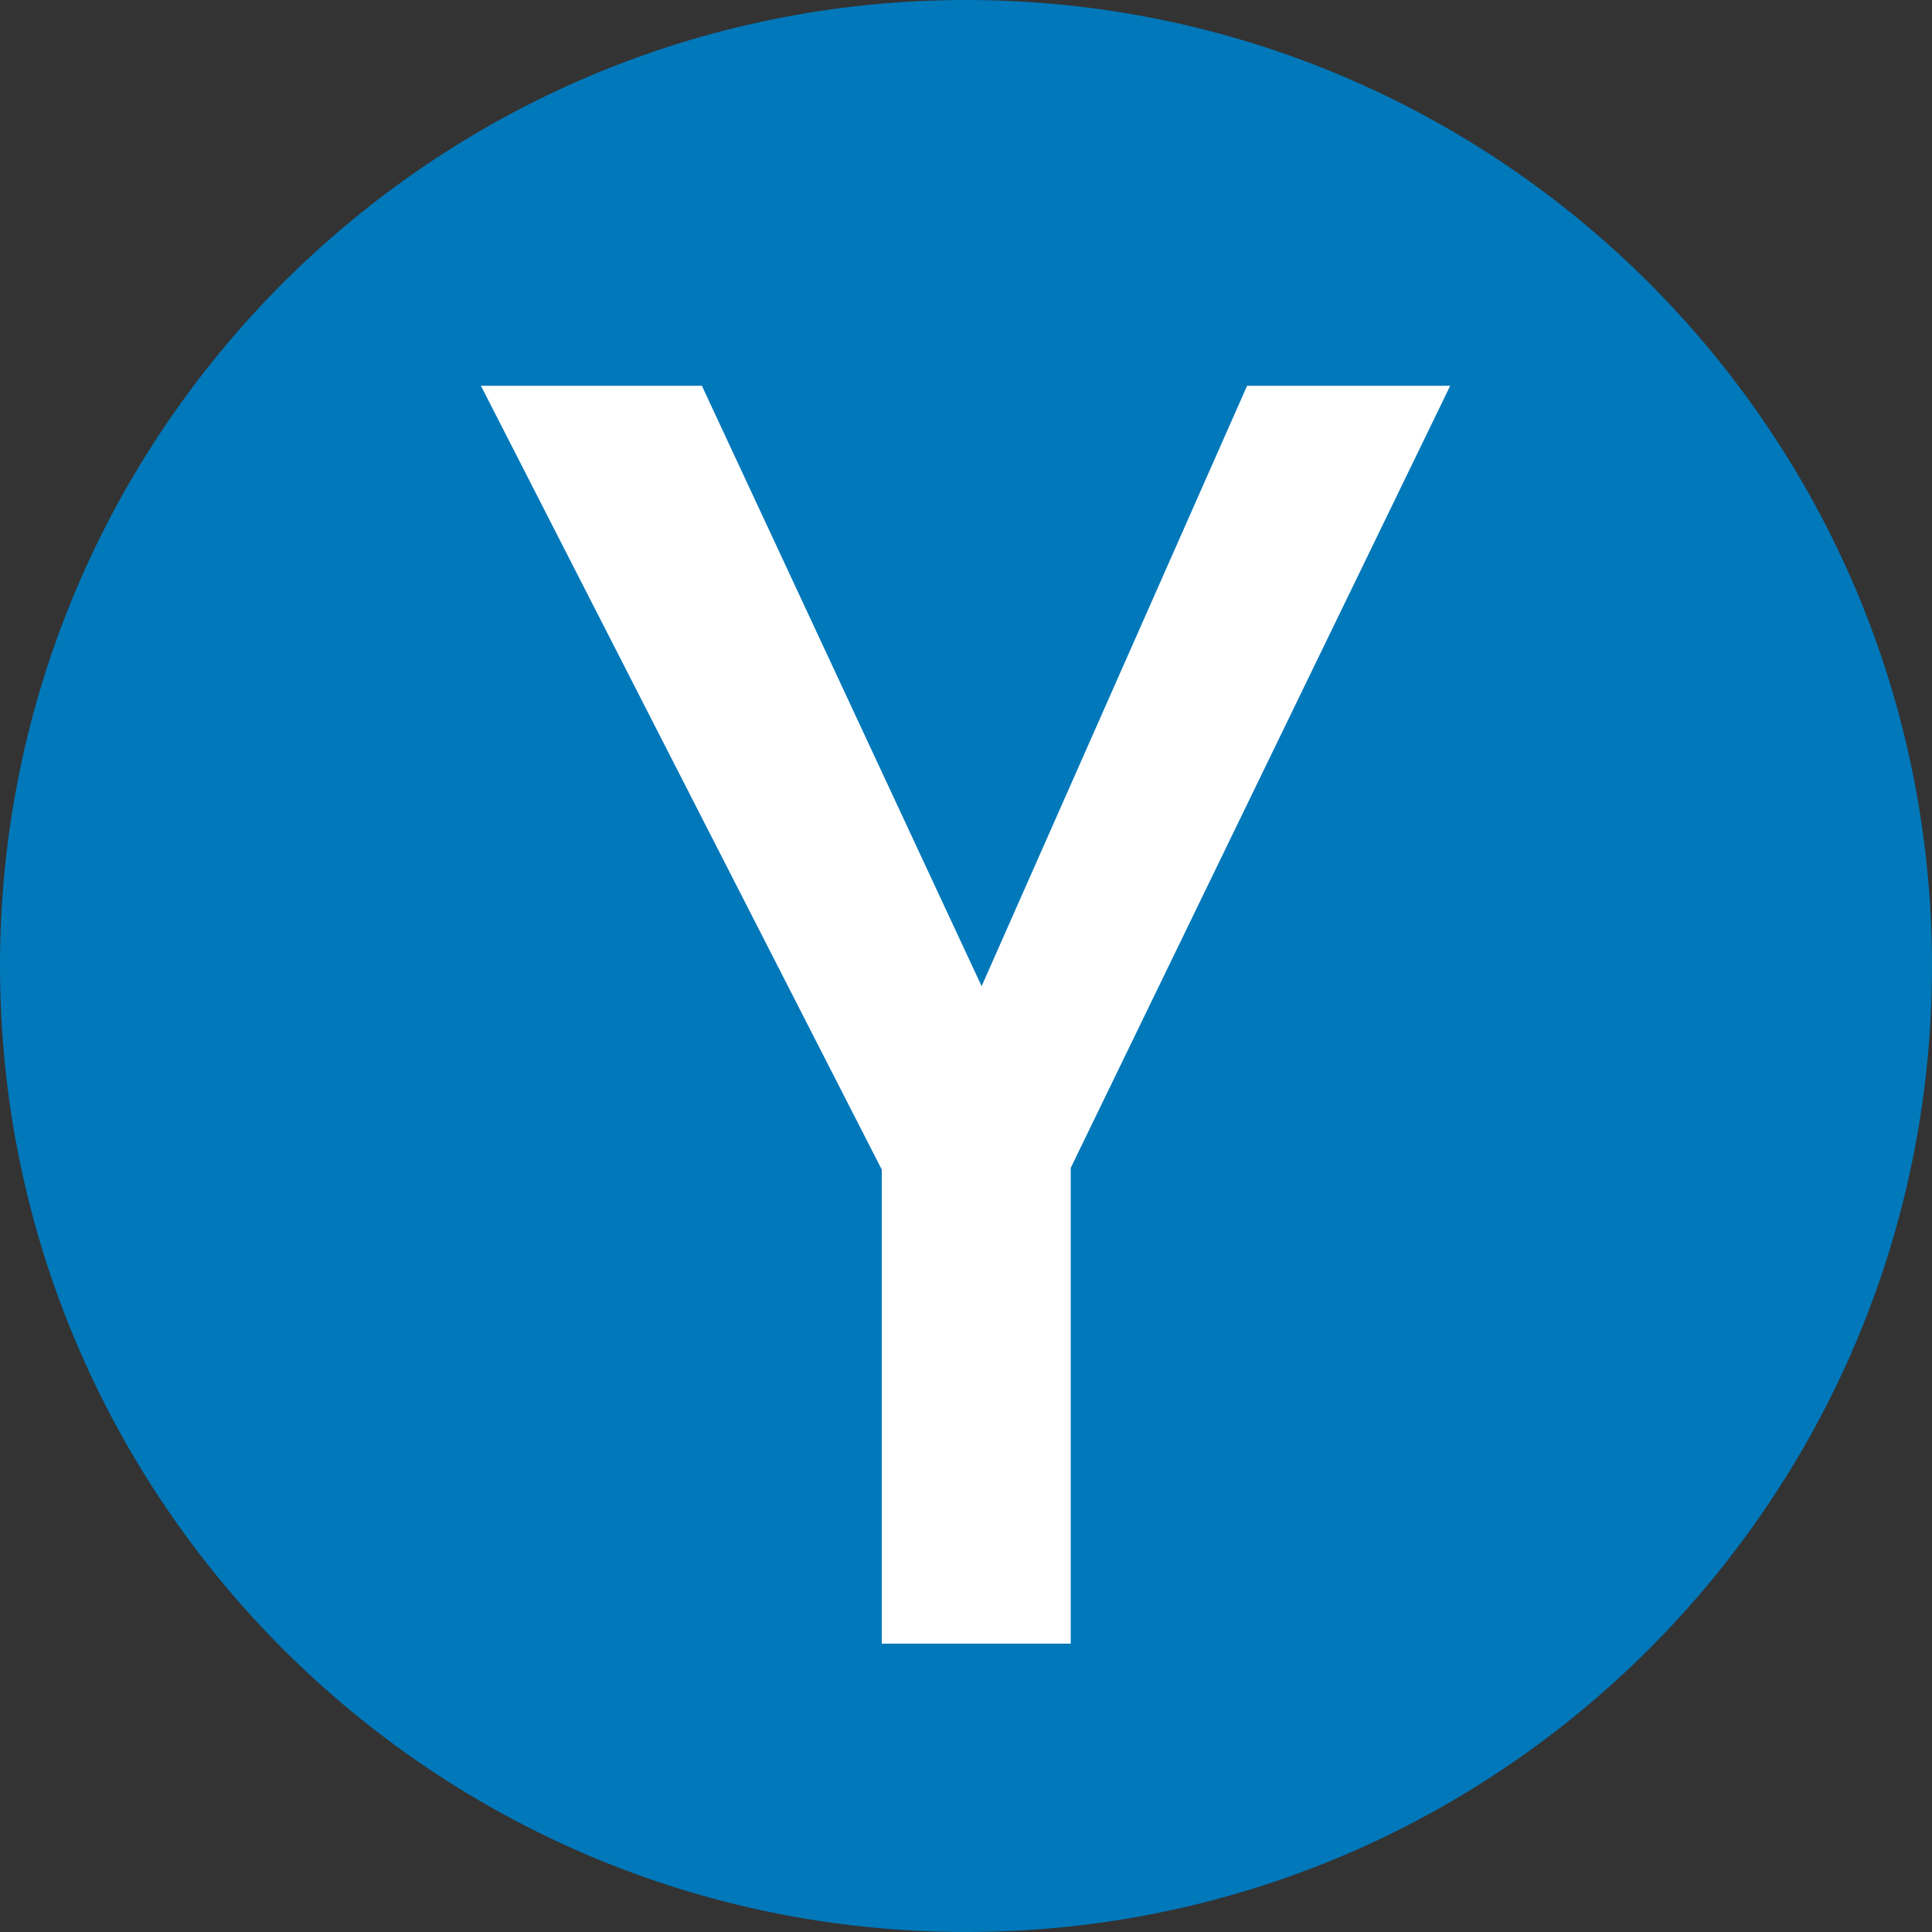
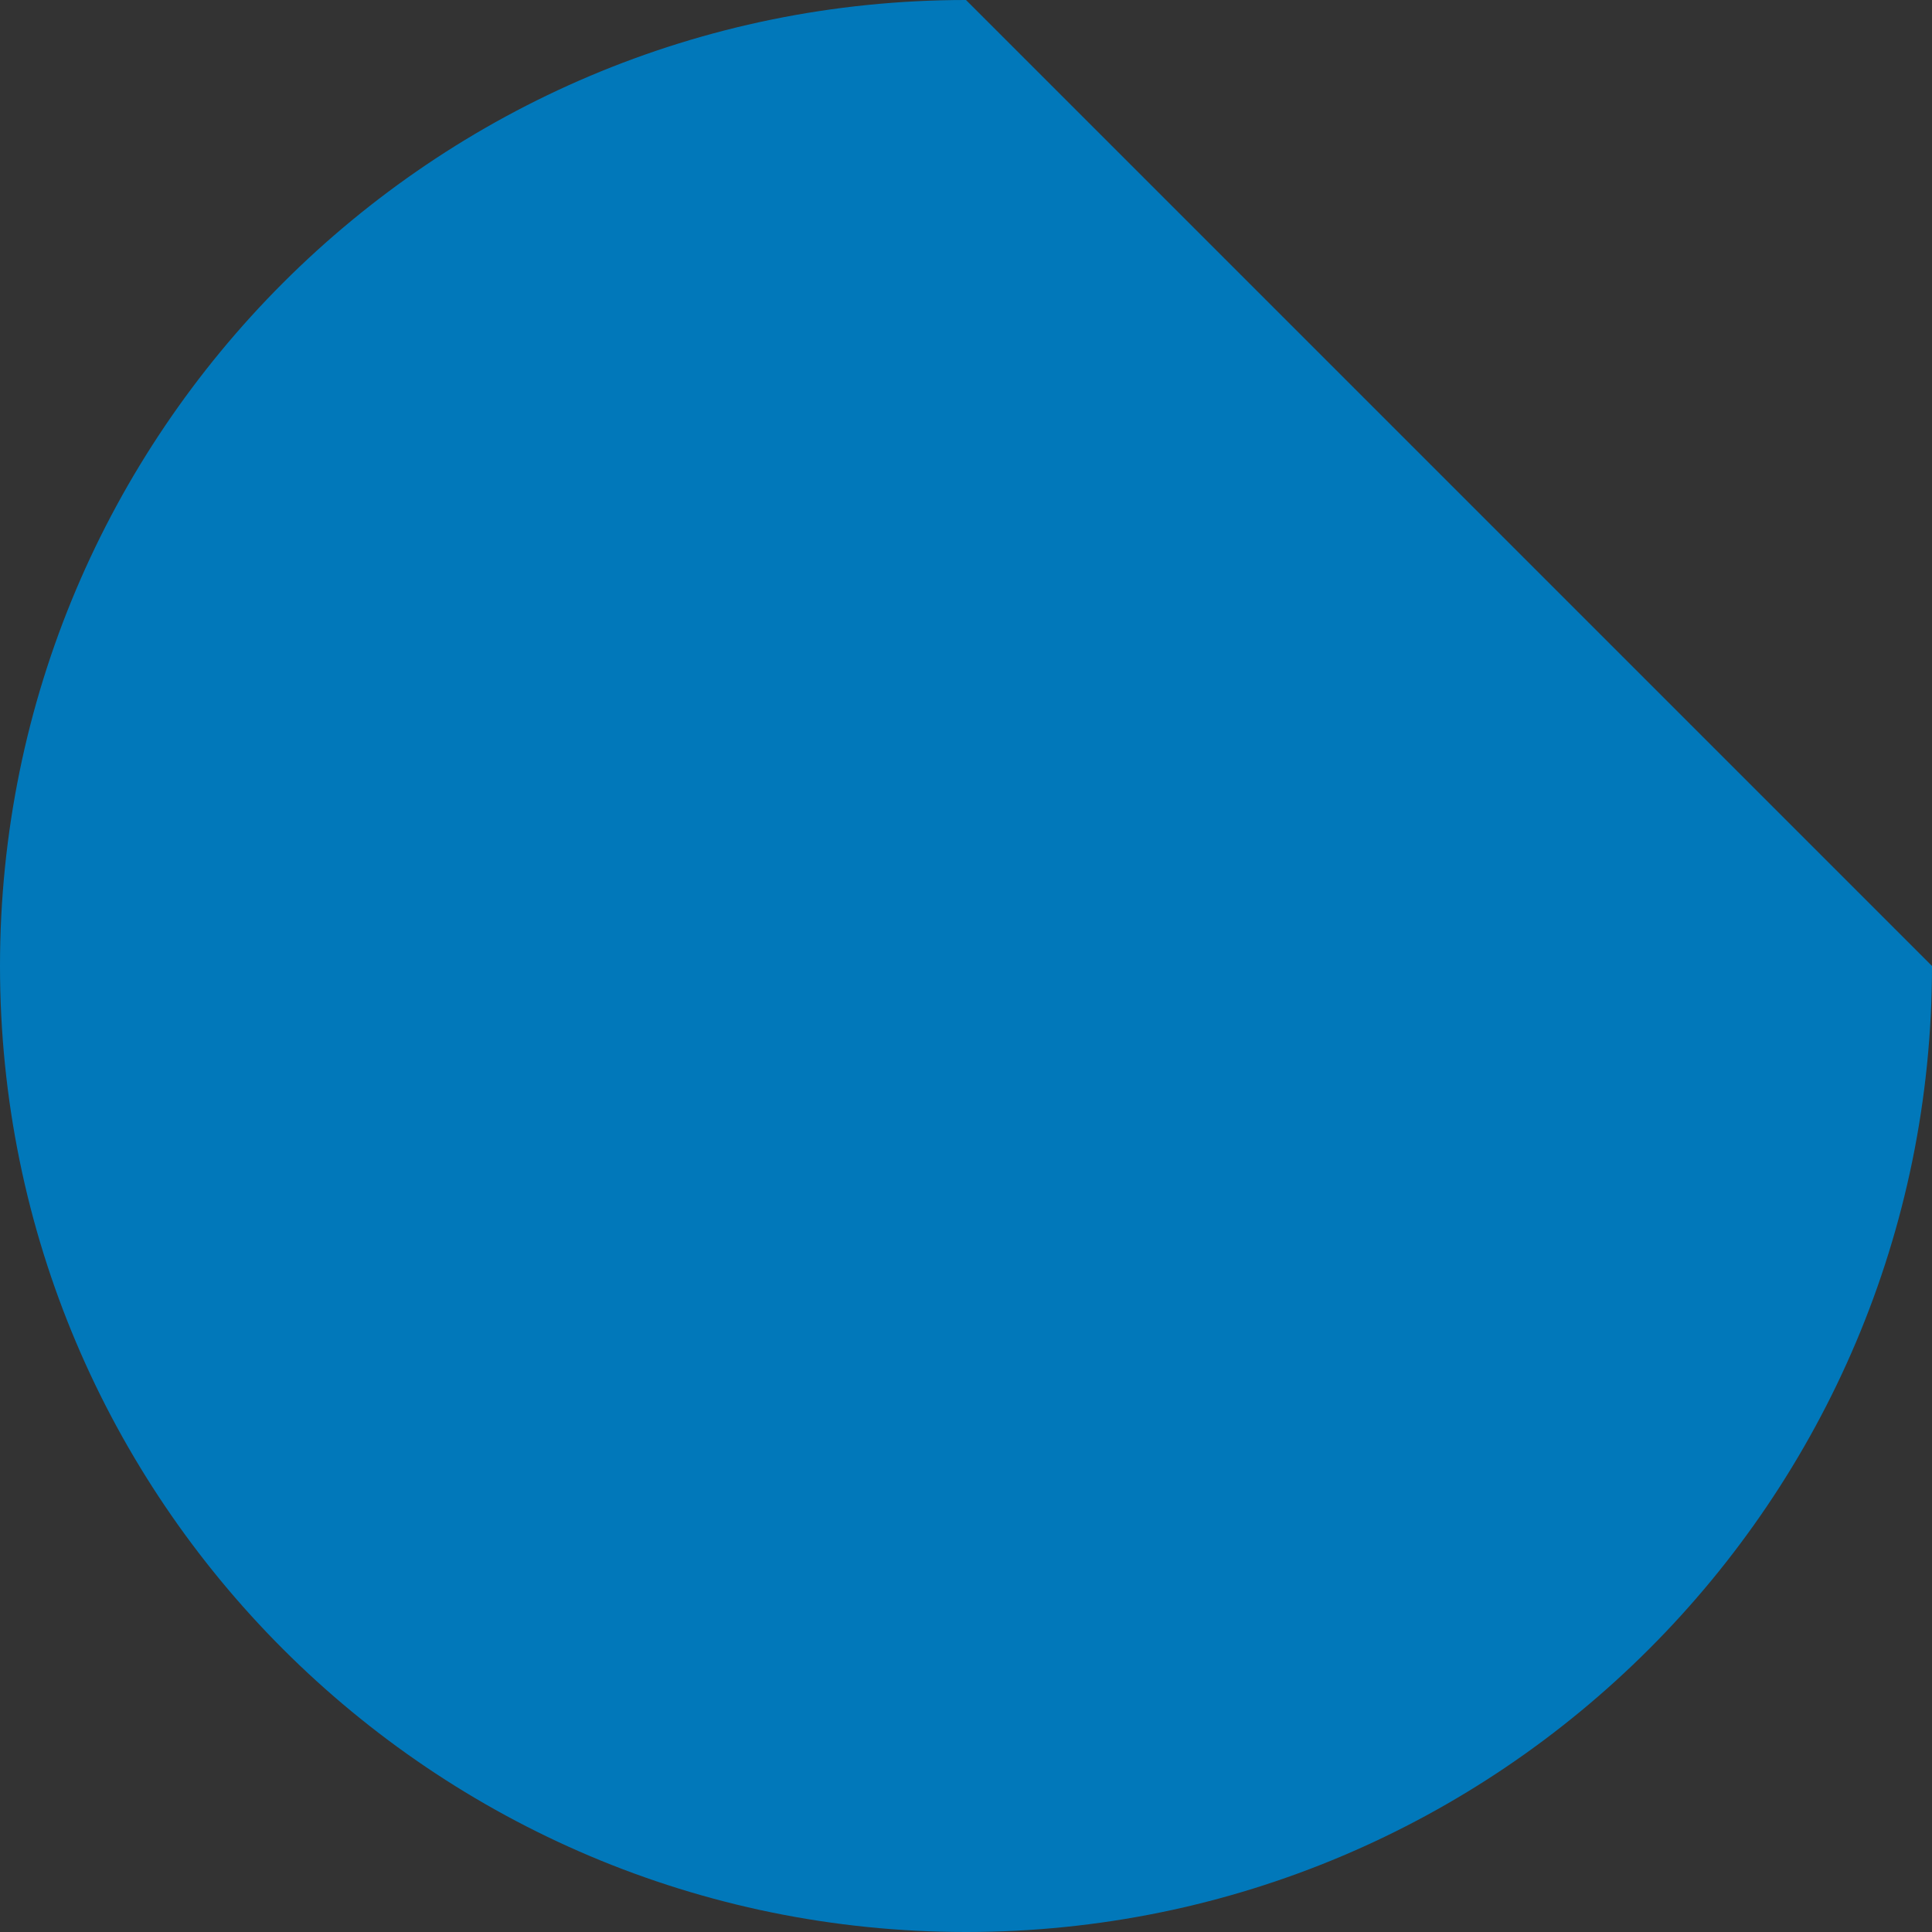
<svg xmlns="http://www.w3.org/2000/svg" width="24px" height="24px" viewBox="0 0 24 24" version="1.1">
  <rect x="0" y="0" width="24" height="24" fill="#333333" stroke="none" />
  <title>0746_Y_OsakaMetro四つ橋線</title>
  <g id="0746_Y_OsakaMetro四つ橋線" stroke="none" stroke-width="1" fill="none" fill-rule="evenodd">
    <g id="rosenicon_yotsubashi">
-       <path d="M24,12 C24,18.627 18.627,24 12,24 C5.373,24 0,18.627 0,12 C0,5.373 5.373,0 12,0 C18.627,0 24,5.373 24,12" id="Fill-1" fill="#0178BA" />
-       <polygon id="Fill-4" fill="#FFFFFF" points="13.301 14.508 13.301 20.418 10.954 20.418 10.954 14.53 5.974 4.792 8.719 4.792 12.194 12.251 15.492 4.792 18.015 4.792" />
+       <path d="M24,12 C24,18.627 18.627,24 12,24 C5.373,24 0,18.627 0,12 C0,5.373 5.373,0 12,0 " id="Fill-1" fill="#0178BA" />
    </g>
  </g>
</svg>